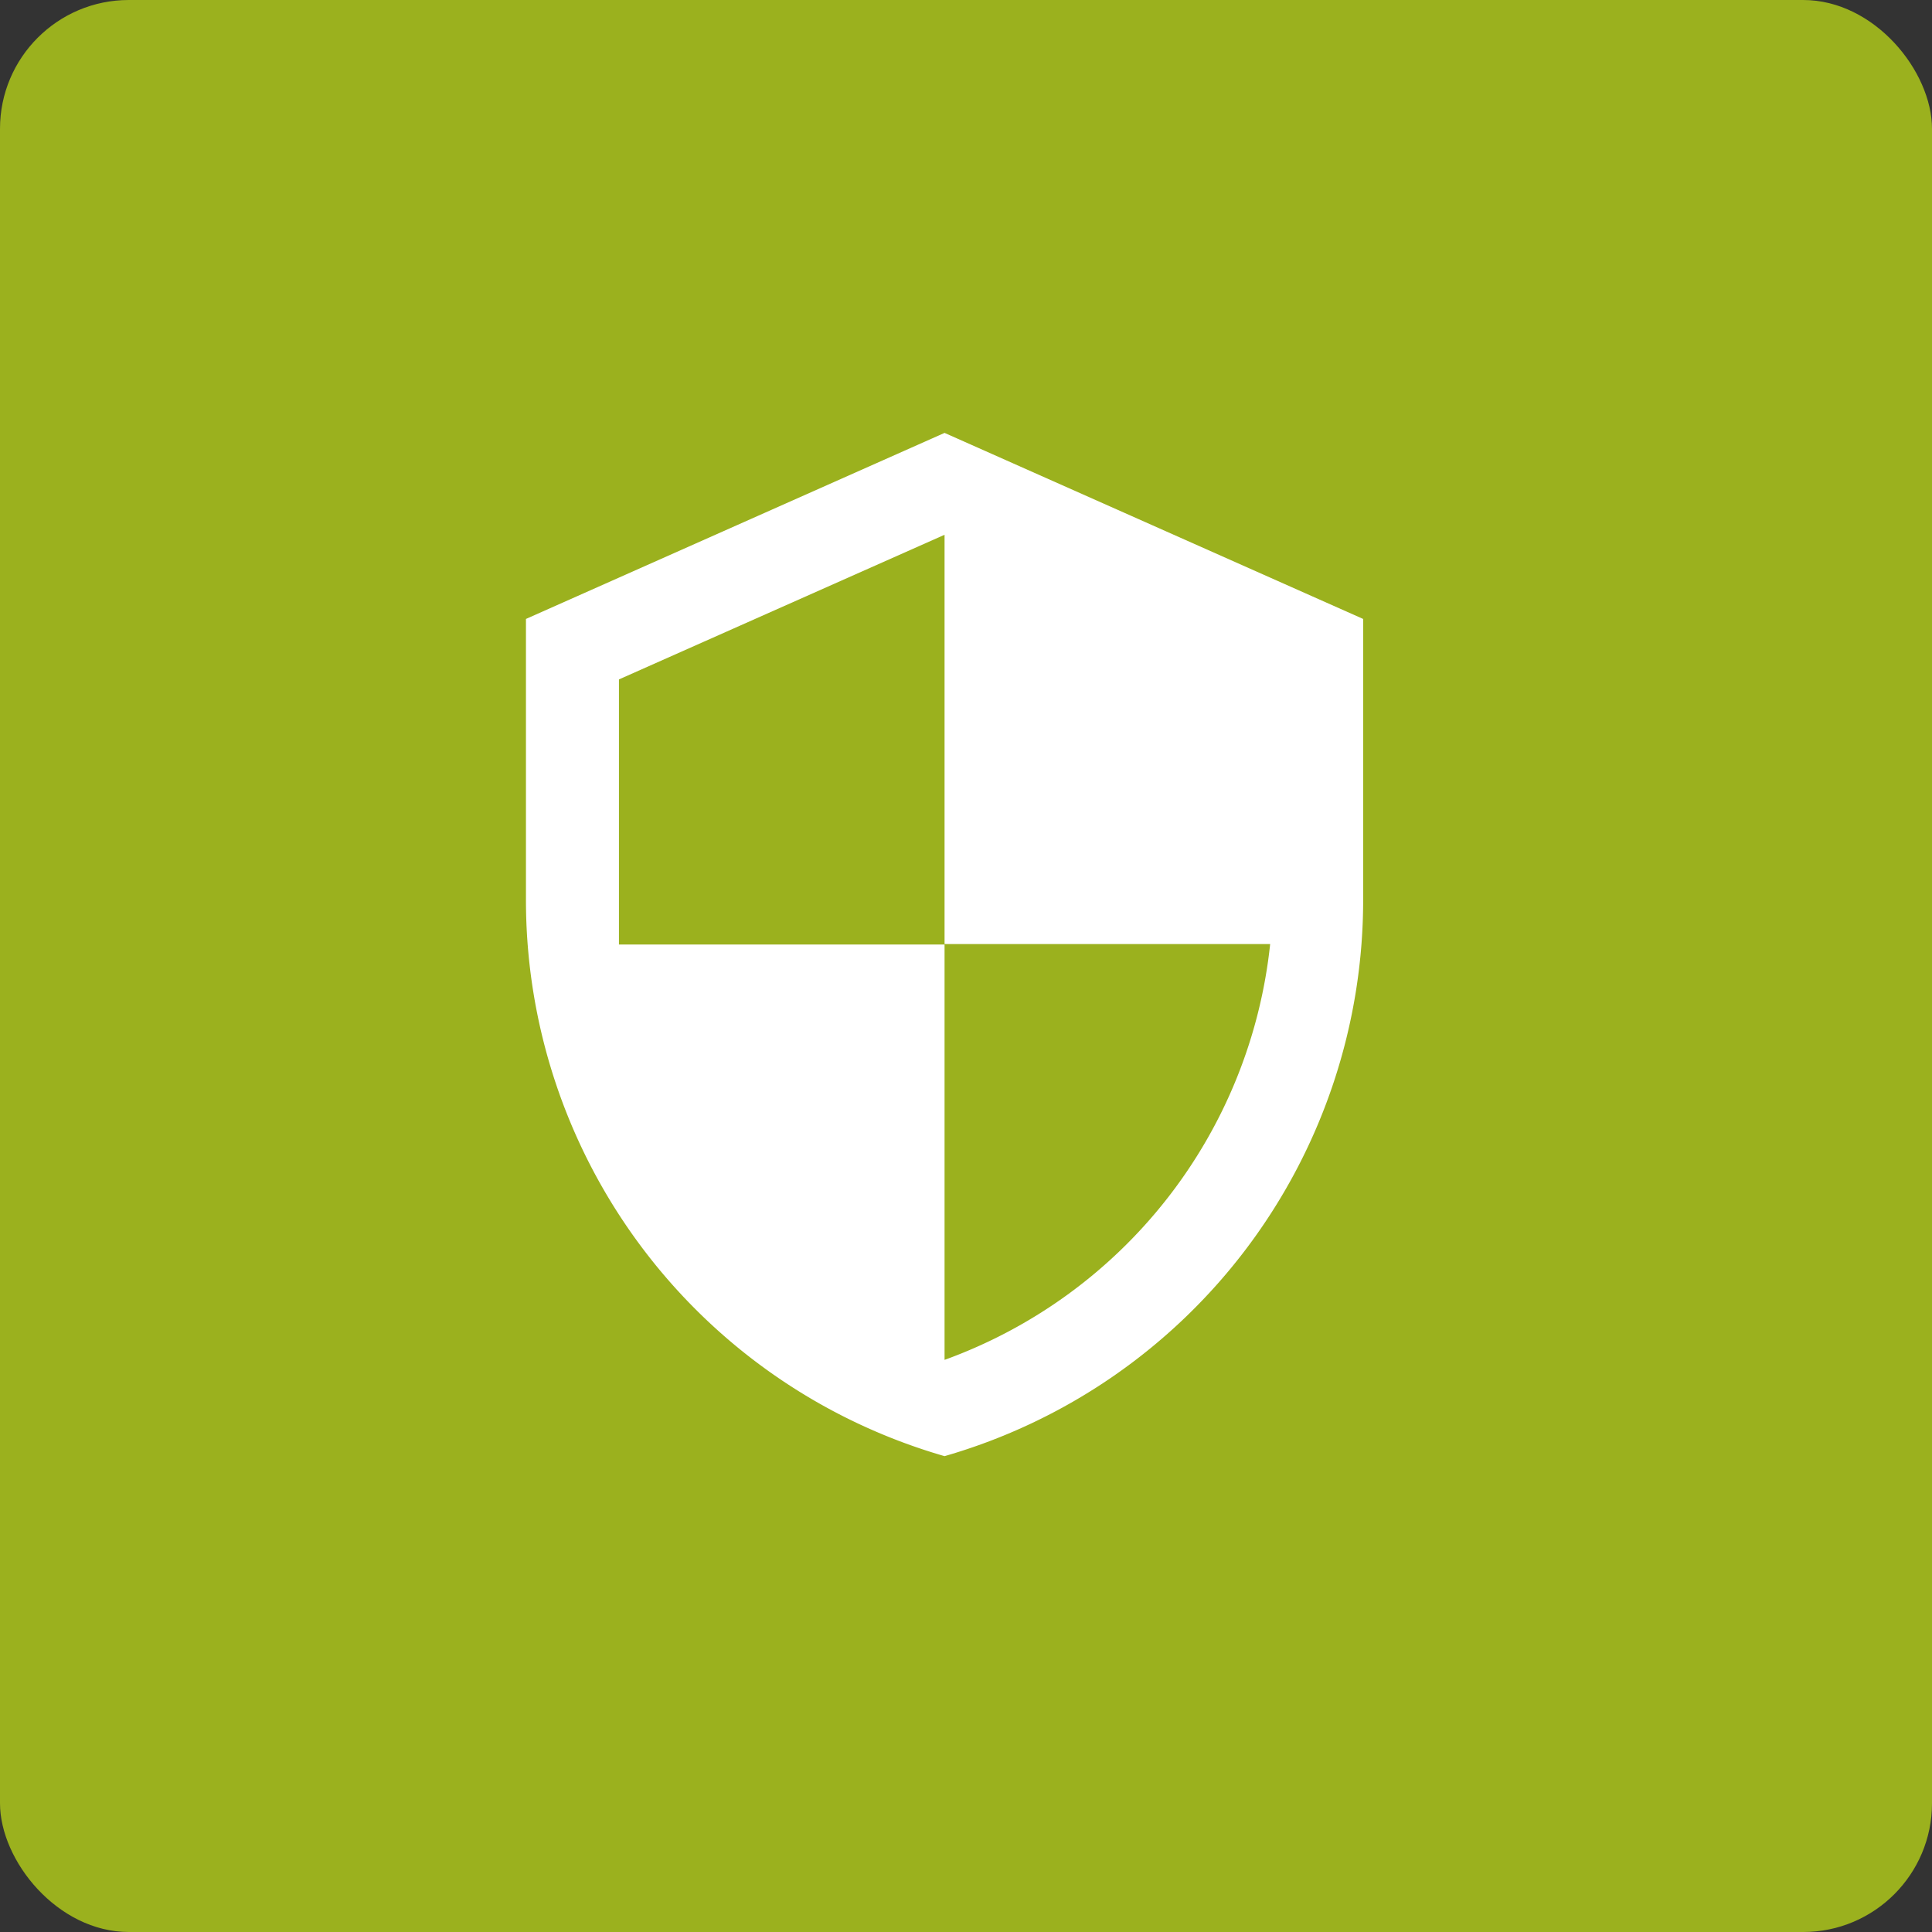
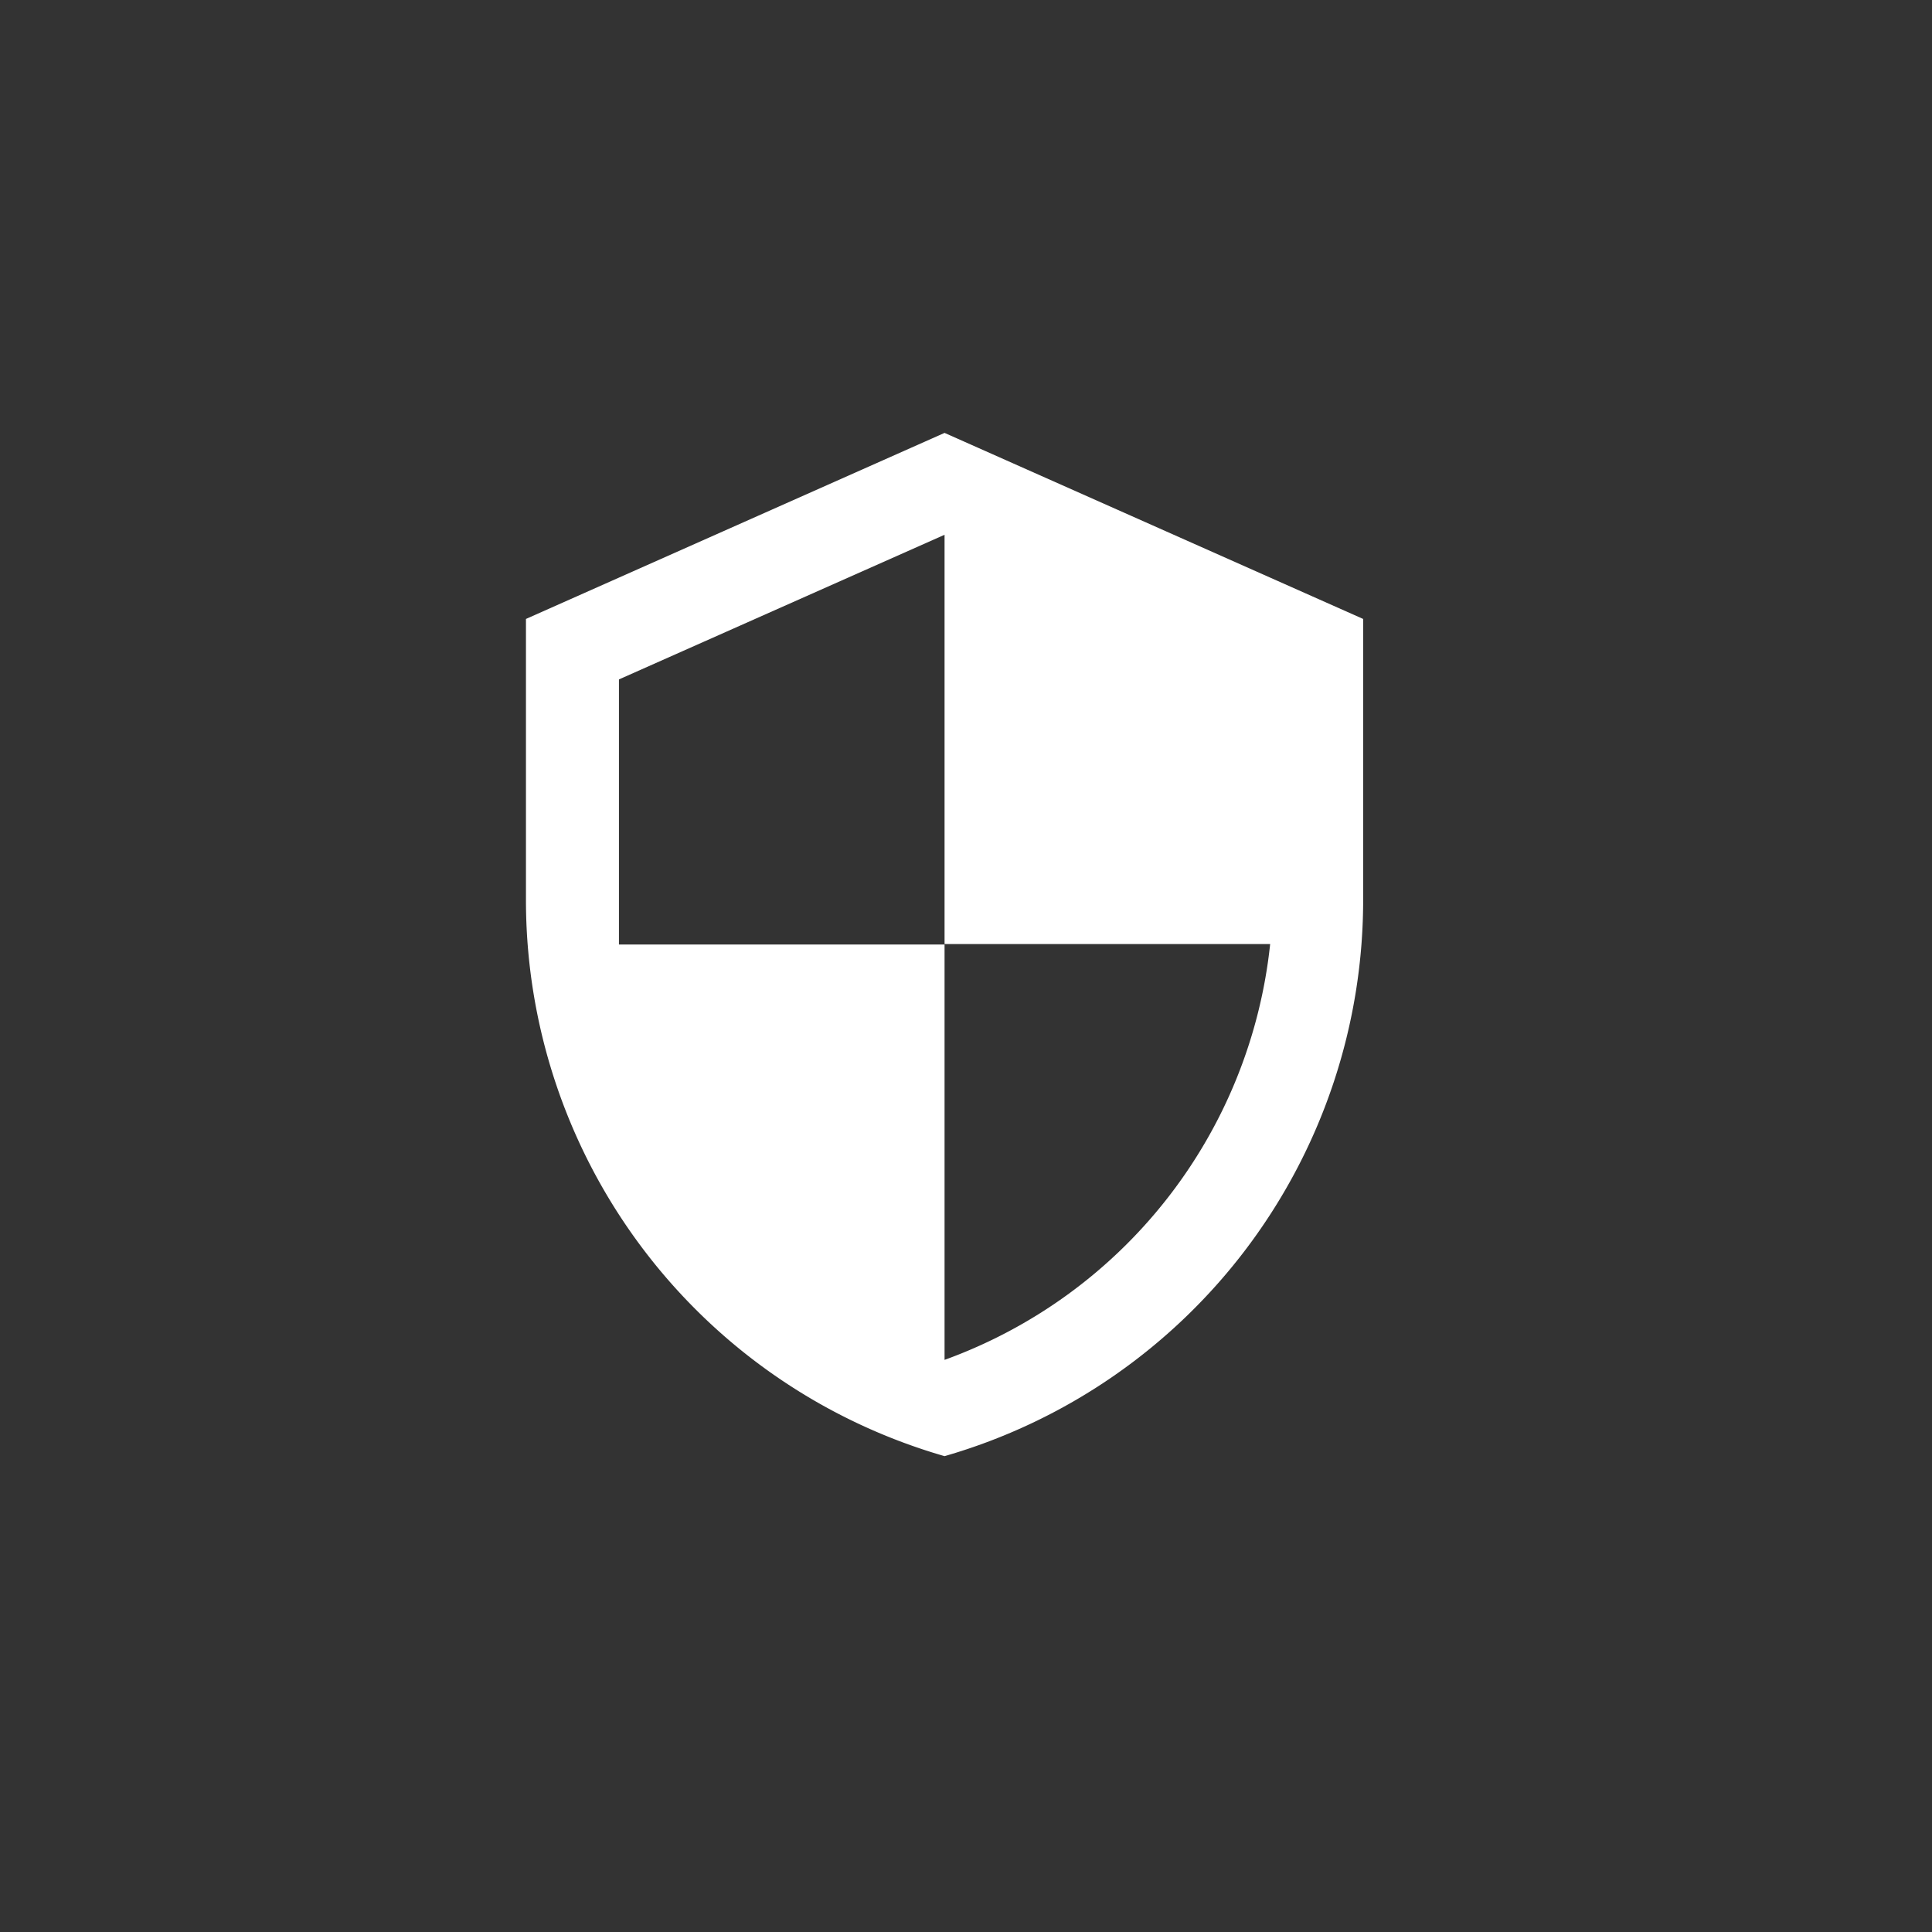
<svg xmlns="http://www.w3.org/2000/svg" id="Componente_1_1" data-name="Componente 1 – 1" width="30" height="30" viewBox="0 0 30 30">
  <rect x="0" y="0" width="30" height="30" fill="#333333" stroke="none" />
  <defs>
    <style>
      .cls-1 {
        fill: #9bb11e;
      }

      .cls-2 {
        fill: #fff;
      }

      .cls-3 {
        fill: none;
      }
    </style>
  </defs>
-   <rect id="Retângulo_721" data-name="Retângulo 721" class="cls-1" width="30" height="30" rx="2" />
  <g id="baseline-security-24px" transform="translate(6 6)">
    <path id="Caminho_1457" data-name="Caminho 1457" class="cls-2" d="M9.5,1,3,3.889V8.222a8.988,8.988,0,0,0,6.5,8.667A8.988,8.988,0,0,0,16,8.222V3.889Zm0,7.937h5.056A7.731,7.731,0,0,1,9.5,15.394V8.944H4.444V4.828L9.5,2.582Z" transform="translate(-0.833 -0.278)" />
-     <path id="Caminho_1458" data-name="Caminho 1458" class="cls-3" d="M0,0H17.333V17.333H0Z" />
  </g>
</svg>